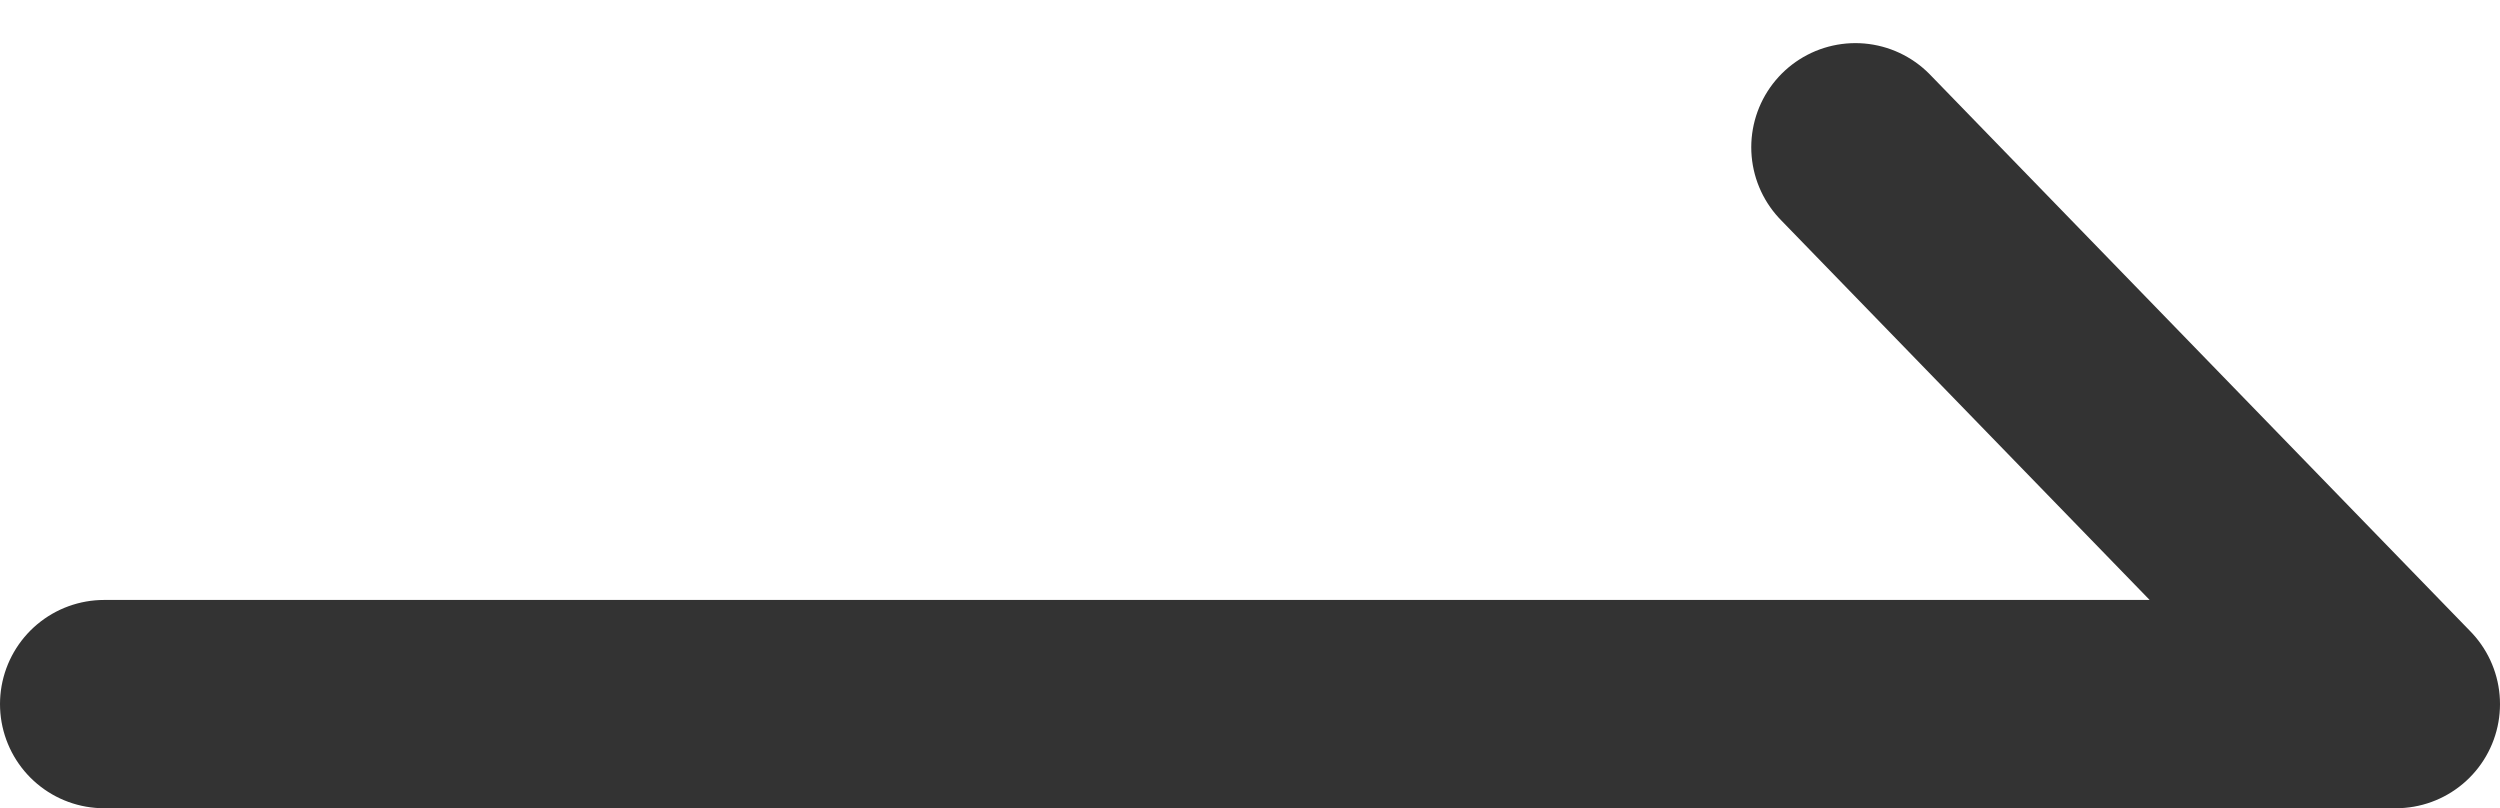
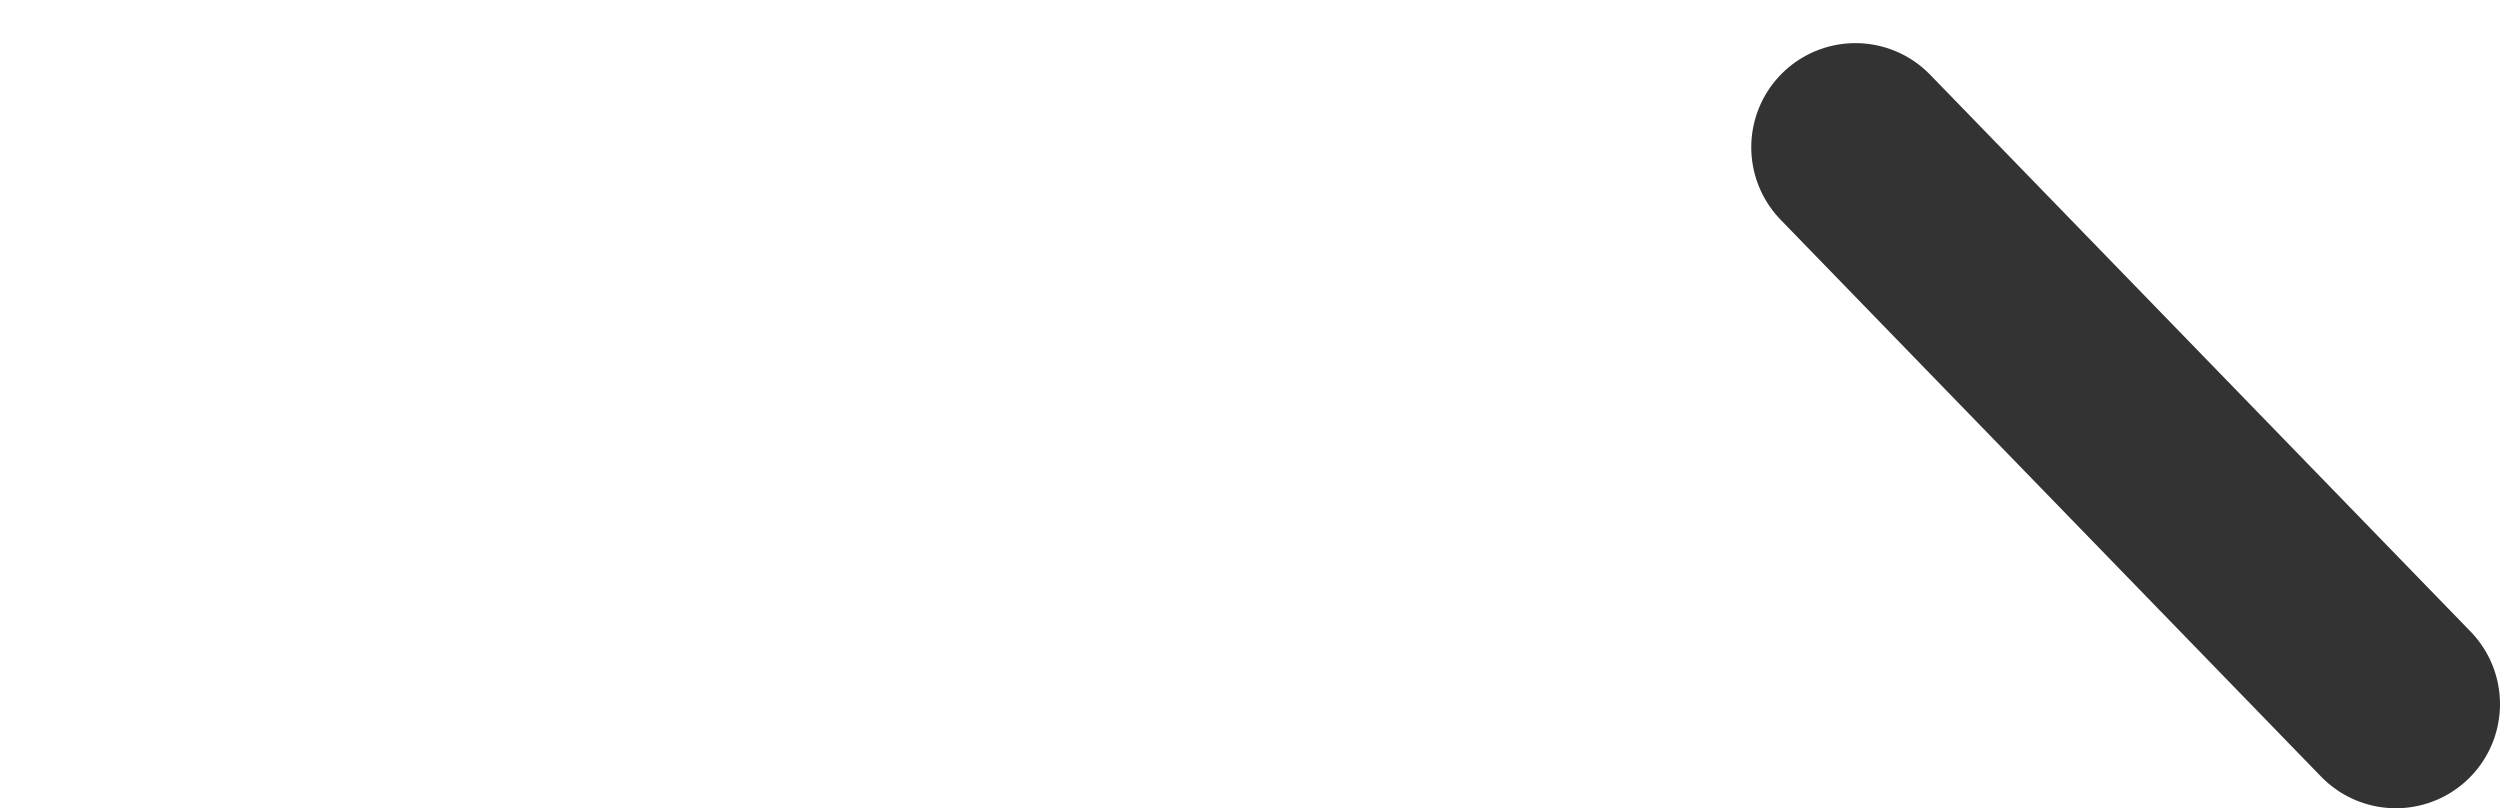
<svg xmlns="http://www.w3.org/2000/svg" width="36.007" height="11.641" viewBox="0 0 36.007 11.641">
  <g id="图层_2" data-name="图层 2" transform="translate(1.5 2.121)">
    <g id="图层_1" data-name="图层 1" transform="translate(0 0)">
-       <path id="路径_216" data-name="路径 216" d="M40.223,15l7.784,8.02H15" transform="translate(-15 -15)" fill="none" stroke="#333" stroke-linecap="round" stroke-linejoin="round" stroke-width="3" />
+       <path id="路径_216" data-name="路径 216" d="M40.223,15l7.784,8.02" transform="translate(-15 -15)" fill="none" stroke="#333" stroke-linecap="round" stroke-linejoin="round" stroke-width="3" />
    </g>
  </g>
</svg>